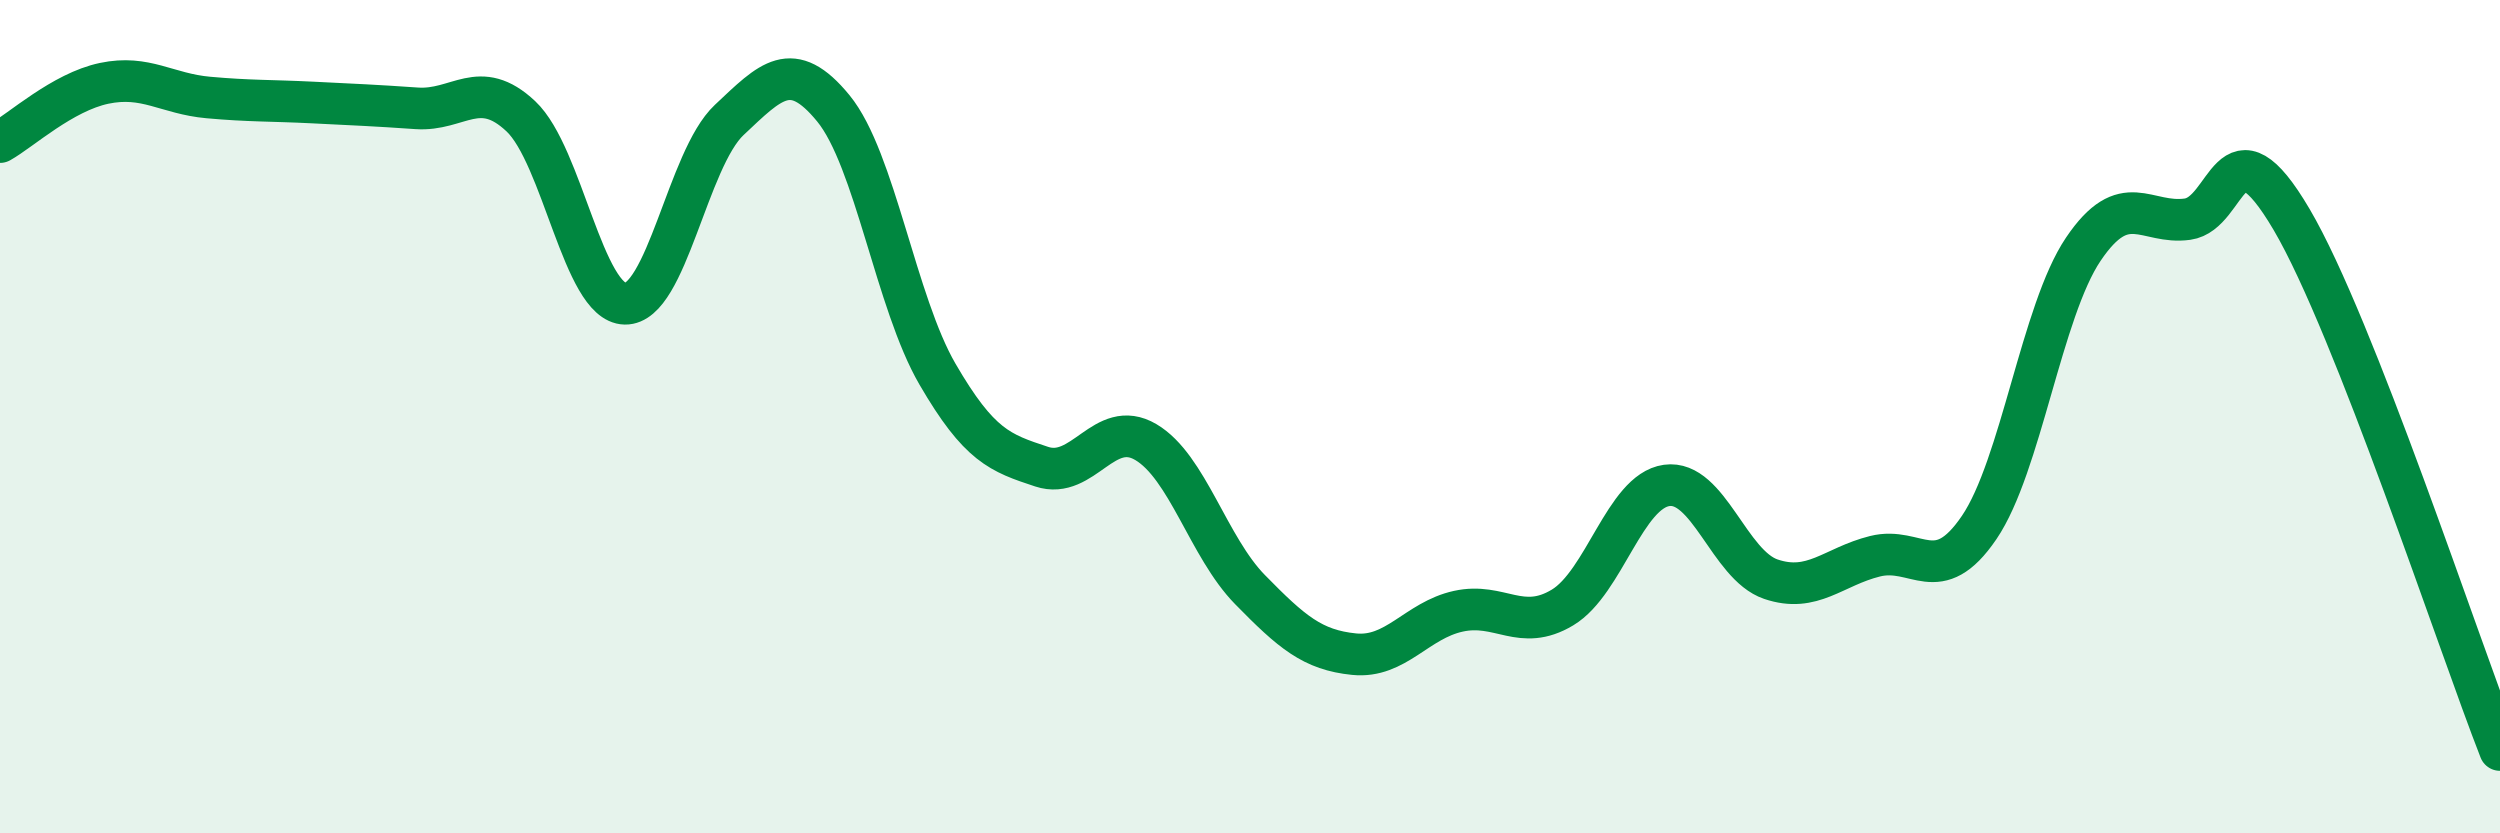
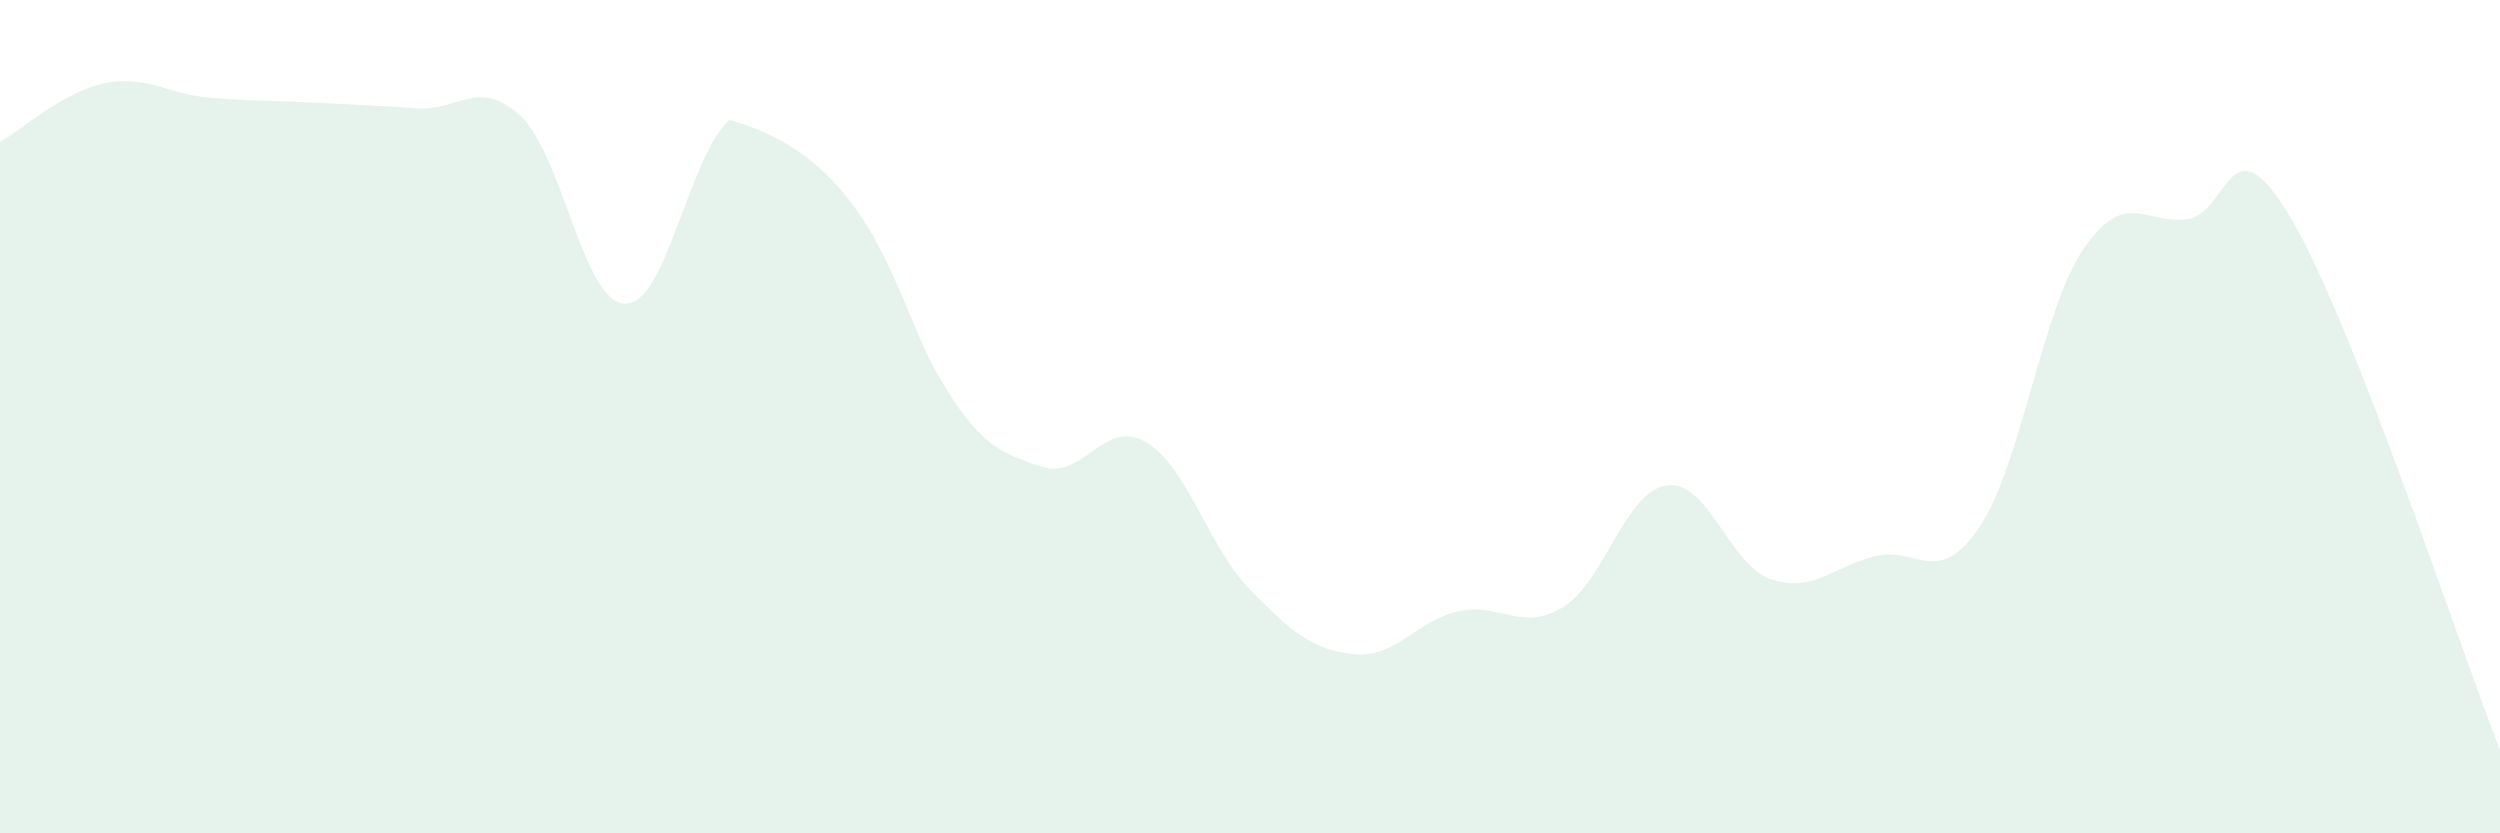
<svg xmlns="http://www.w3.org/2000/svg" width="60" height="20" viewBox="0 0 60 20">
-   <path d="M 0,3.41 C 0.5,3.13 1.5,2.21 2.5,2 C 3.5,1.79 4,2.25 5,2.34 C 6,2.43 6.5,2.41 7.5,2.46 C 8.5,2.51 9,2.53 10,2.6 C 11,2.67 11.5,1.85 12.5,2.79 C 13.5,3.73 14,7.27 15,7.29 C 16,7.31 16.5,3.82 17.5,2.88 C 18.5,1.94 19,1.38 20,2.6 C 21,3.82 21.5,7.26 22.5,8.98 C 23.5,10.7 24,10.87 25,11.2 C 26,11.53 26.5,10.02 27.5,10.61 C 28.5,11.2 29,13.13 30,14.15 C 31,15.17 31.5,15.6 32.5,15.7 C 33.5,15.8 34,14.89 35,14.67 C 36,14.45 36.5,15.18 37.5,14.58 C 38.5,13.98 39,11.79 40,11.65 C 41,11.51 41.5,13.56 42.5,13.9 C 43.5,14.24 44,13.6 45,13.35 C 46,13.1 46.5,14.13 47.5,12.66 C 48.5,11.19 49,7.46 50,5.98 C 51,4.5 51.5,5.4 52.5,5.26 C 53.5,5.12 53.5,2.72 55,5.27 C 56.5,7.82 59,15.45 60,18L60 20L0 20Z" fill="#008740" opacity="0.1" stroke-linecap="round" stroke-linejoin="round" />
-   <path d="M 0,3.41 C 0.5,3.13 1.5,2.21 2.5,2 C 3.5,1.79 4,2.25 5,2.34 C 6,2.43 6.5,2.41 7.5,2.46 C 8.5,2.51 9,2.53 10,2.6 C 11,2.67 11.5,1.85 12.5,2.79 C 13.5,3.73 14,7.27 15,7.29 C 16,7.31 16.5,3.82 17.5,2.88 C 18.5,1.94 19,1.38 20,2.6 C 21,3.82 21.5,7.26 22.5,8.98 C 23.5,10.7 24,10.87 25,11.2 C 26,11.53 26.5,10.02 27.5,10.61 C 28.5,11.2 29,13.13 30,14.15 C 31,15.17 31.5,15.6 32.5,15.7 C 33.5,15.8 34,14.89 35,14.67 C 36,14.45 36.5,15.18 37.5,14.58 C 38.5,13.98 39,11.79 40,11.65 C 41,11.51 41.5,13.56 42.5,13.9 C 43.5,14.24 44,13.6 45,13.35 C 46,13.1 46.5,14.13 47.5,12.66 C 48.5,11.19 49,7.46 50,5.98 C 51,4.5 51.5,5.4 52.5,5.26 C 53.5,5.12 53.5,2.72 55,5.27 C 56.5,7.82 59,15.45 60,18" stroke="#008740" stroke-width="1" fill="none" stroke-linecap="round" stroke-linejoin="round" />
+   <path d="M 0,3.41 C 0.5,3.13 1.5,2.21 2.5,2 C 3.5,1.79 4,2.25 5,2.34 C 6,2.43 6.5,2.41 7.5,2.46 C 8.5,2.51 9,2.53 10,2.6 C 11,2.67 11.5,1.85 12.5,2.79 C 13.5,3.73 14,7.27 15,7.29 C 16,7.31 16.5,3.82 17.5,2.88 C 21,3.82 21.5,7.26 22.5,8.98 C 23.5,10.7 24,10.87 25,11.2 C 26,11.53 26.5,10.02 27.5,10.61 C 28.5,11.2 29,13.13 30,14.15 C 31,15.17 31.5,15.6 32.5,15.7 C 33.5,15.8 34,14.89 35,14.67 C 36,14.45 36.5,15.18 37.5,14.58 C 38.5,13.98 39,11.79 40,11.65 C 41,11.51 41.5,13.56 42.5,13.9 C 43.5,14.24 44,13.6 45,13.35 C 46,13.1 46.5,14.13 47.5,12.66 C 48.5,11.19 49,7.46 50,5.98 C 51,4.5 51.5,5.4 52.5,5.26 C 53.5,5.12 53.5,2.72 55,5.27 C 56.5,7.82 59,15.45 60,18L60 20L0 20Z" fill="#008740" opacity="0.1" stroke-linecap="round" stroke-linejoin="round" />
</svg>